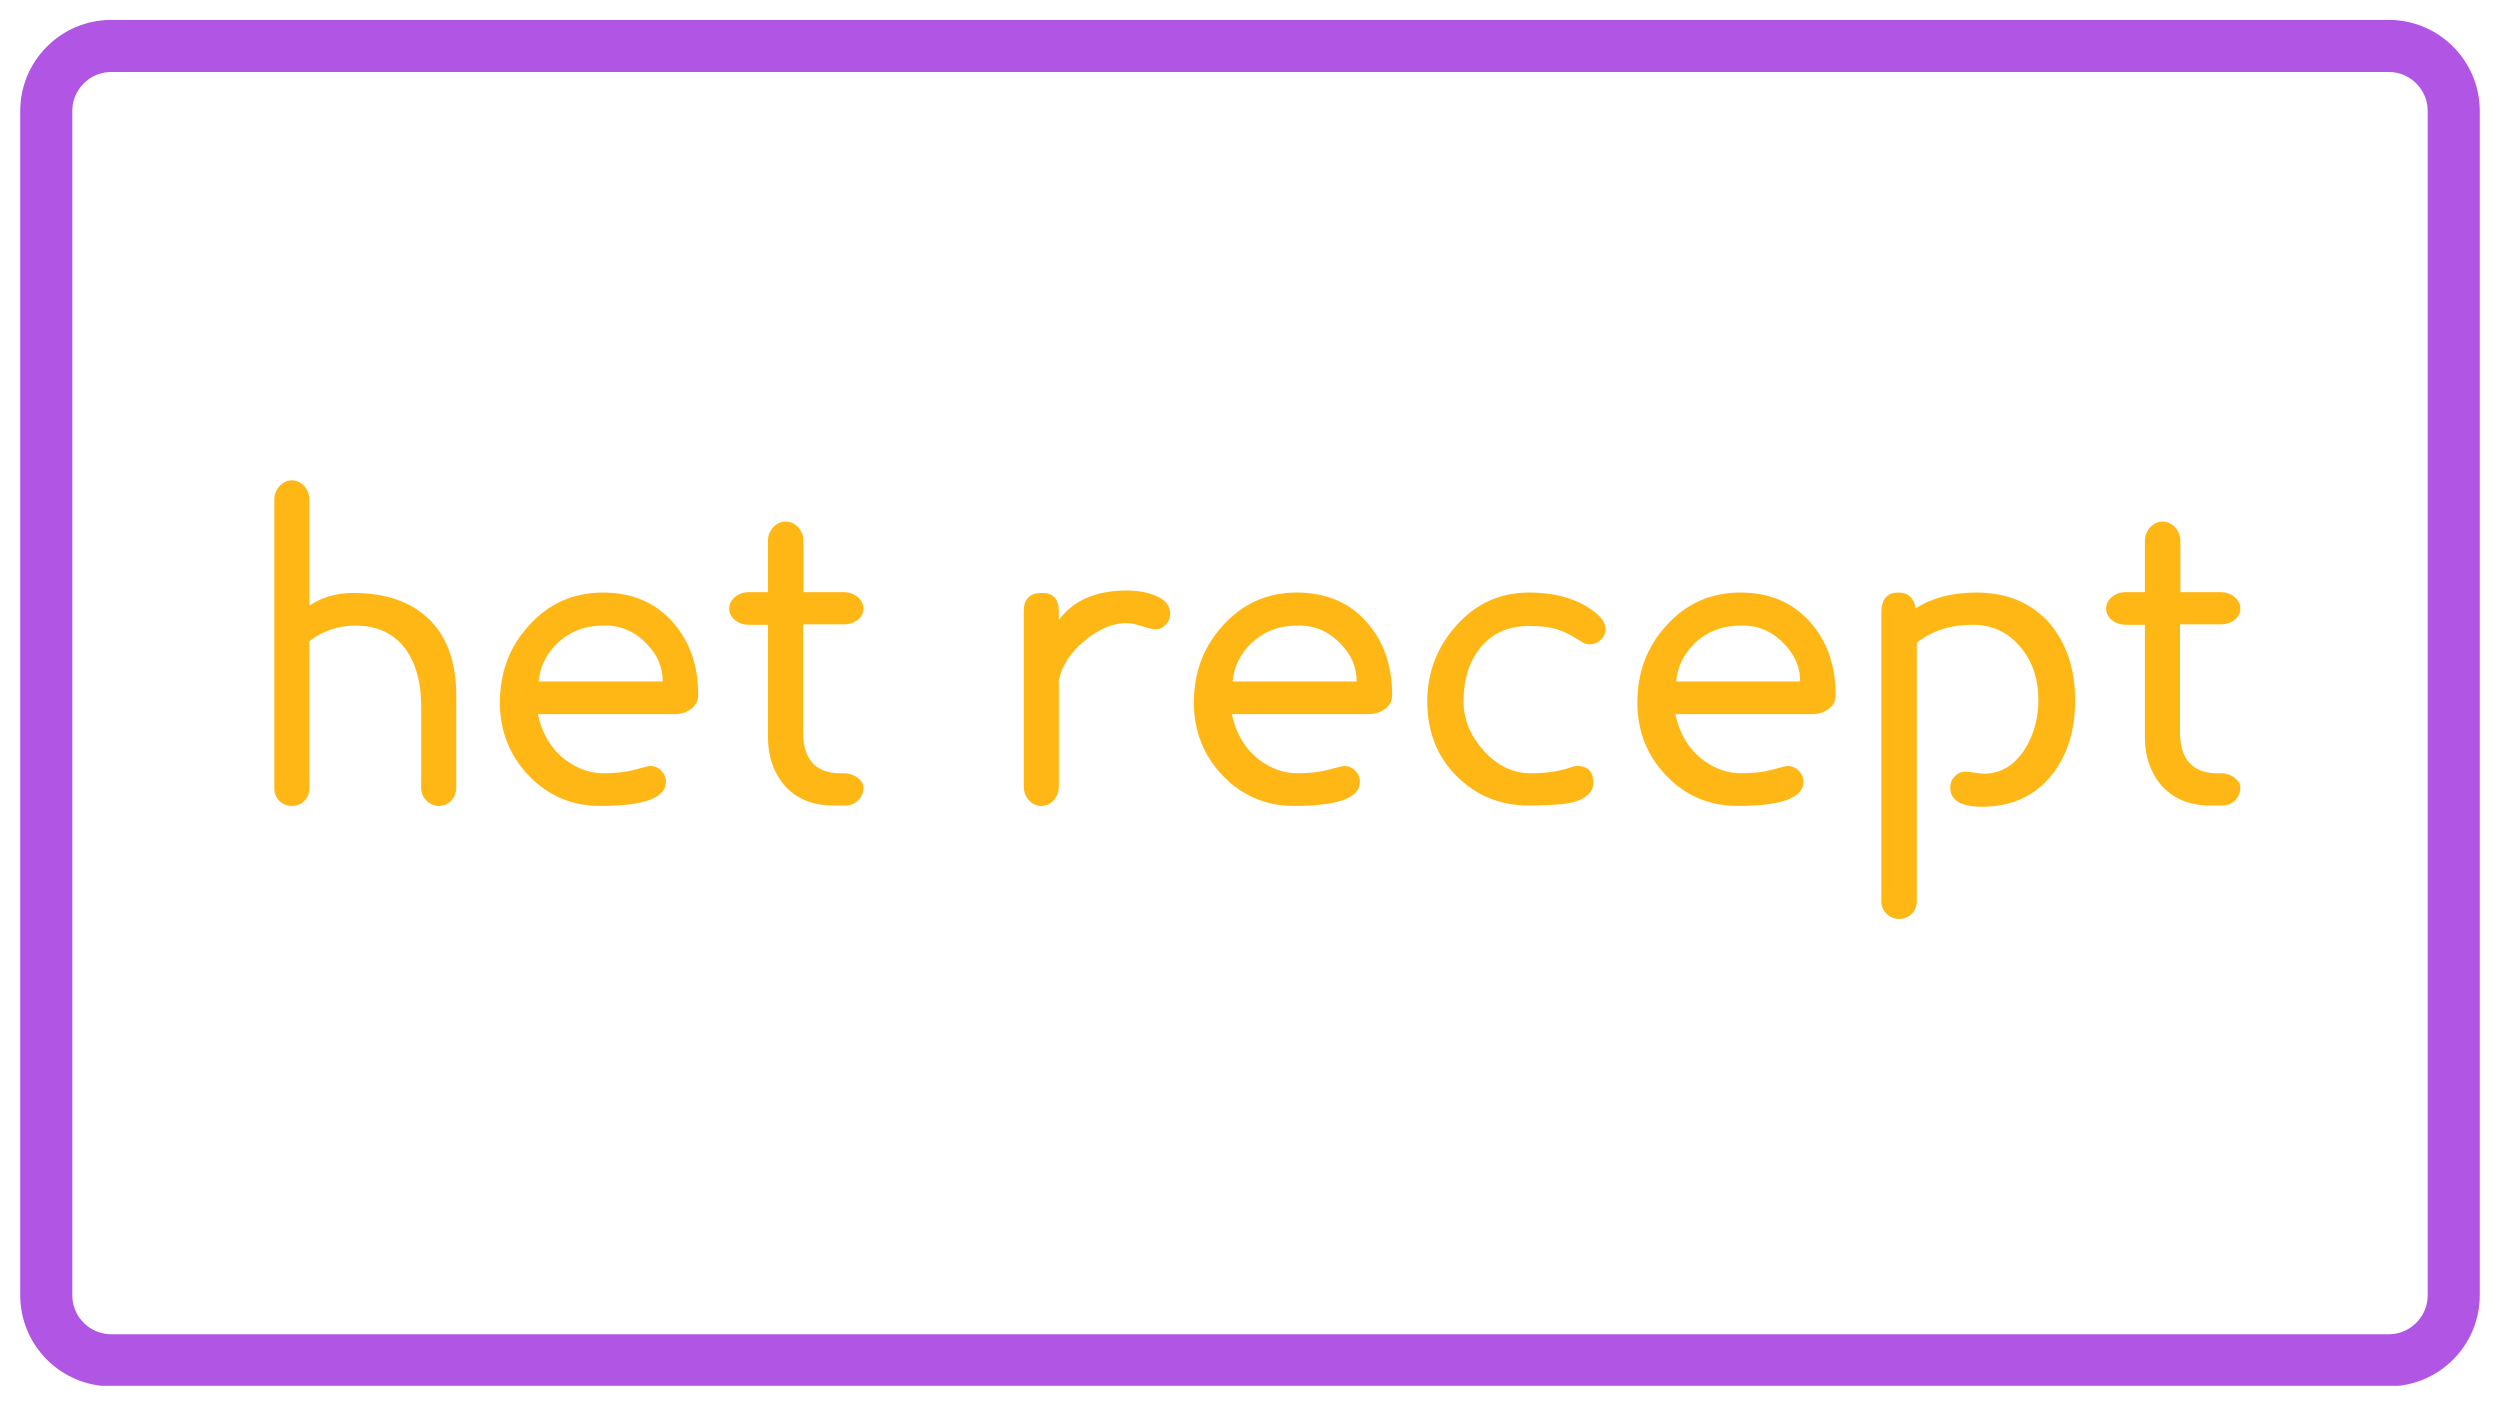
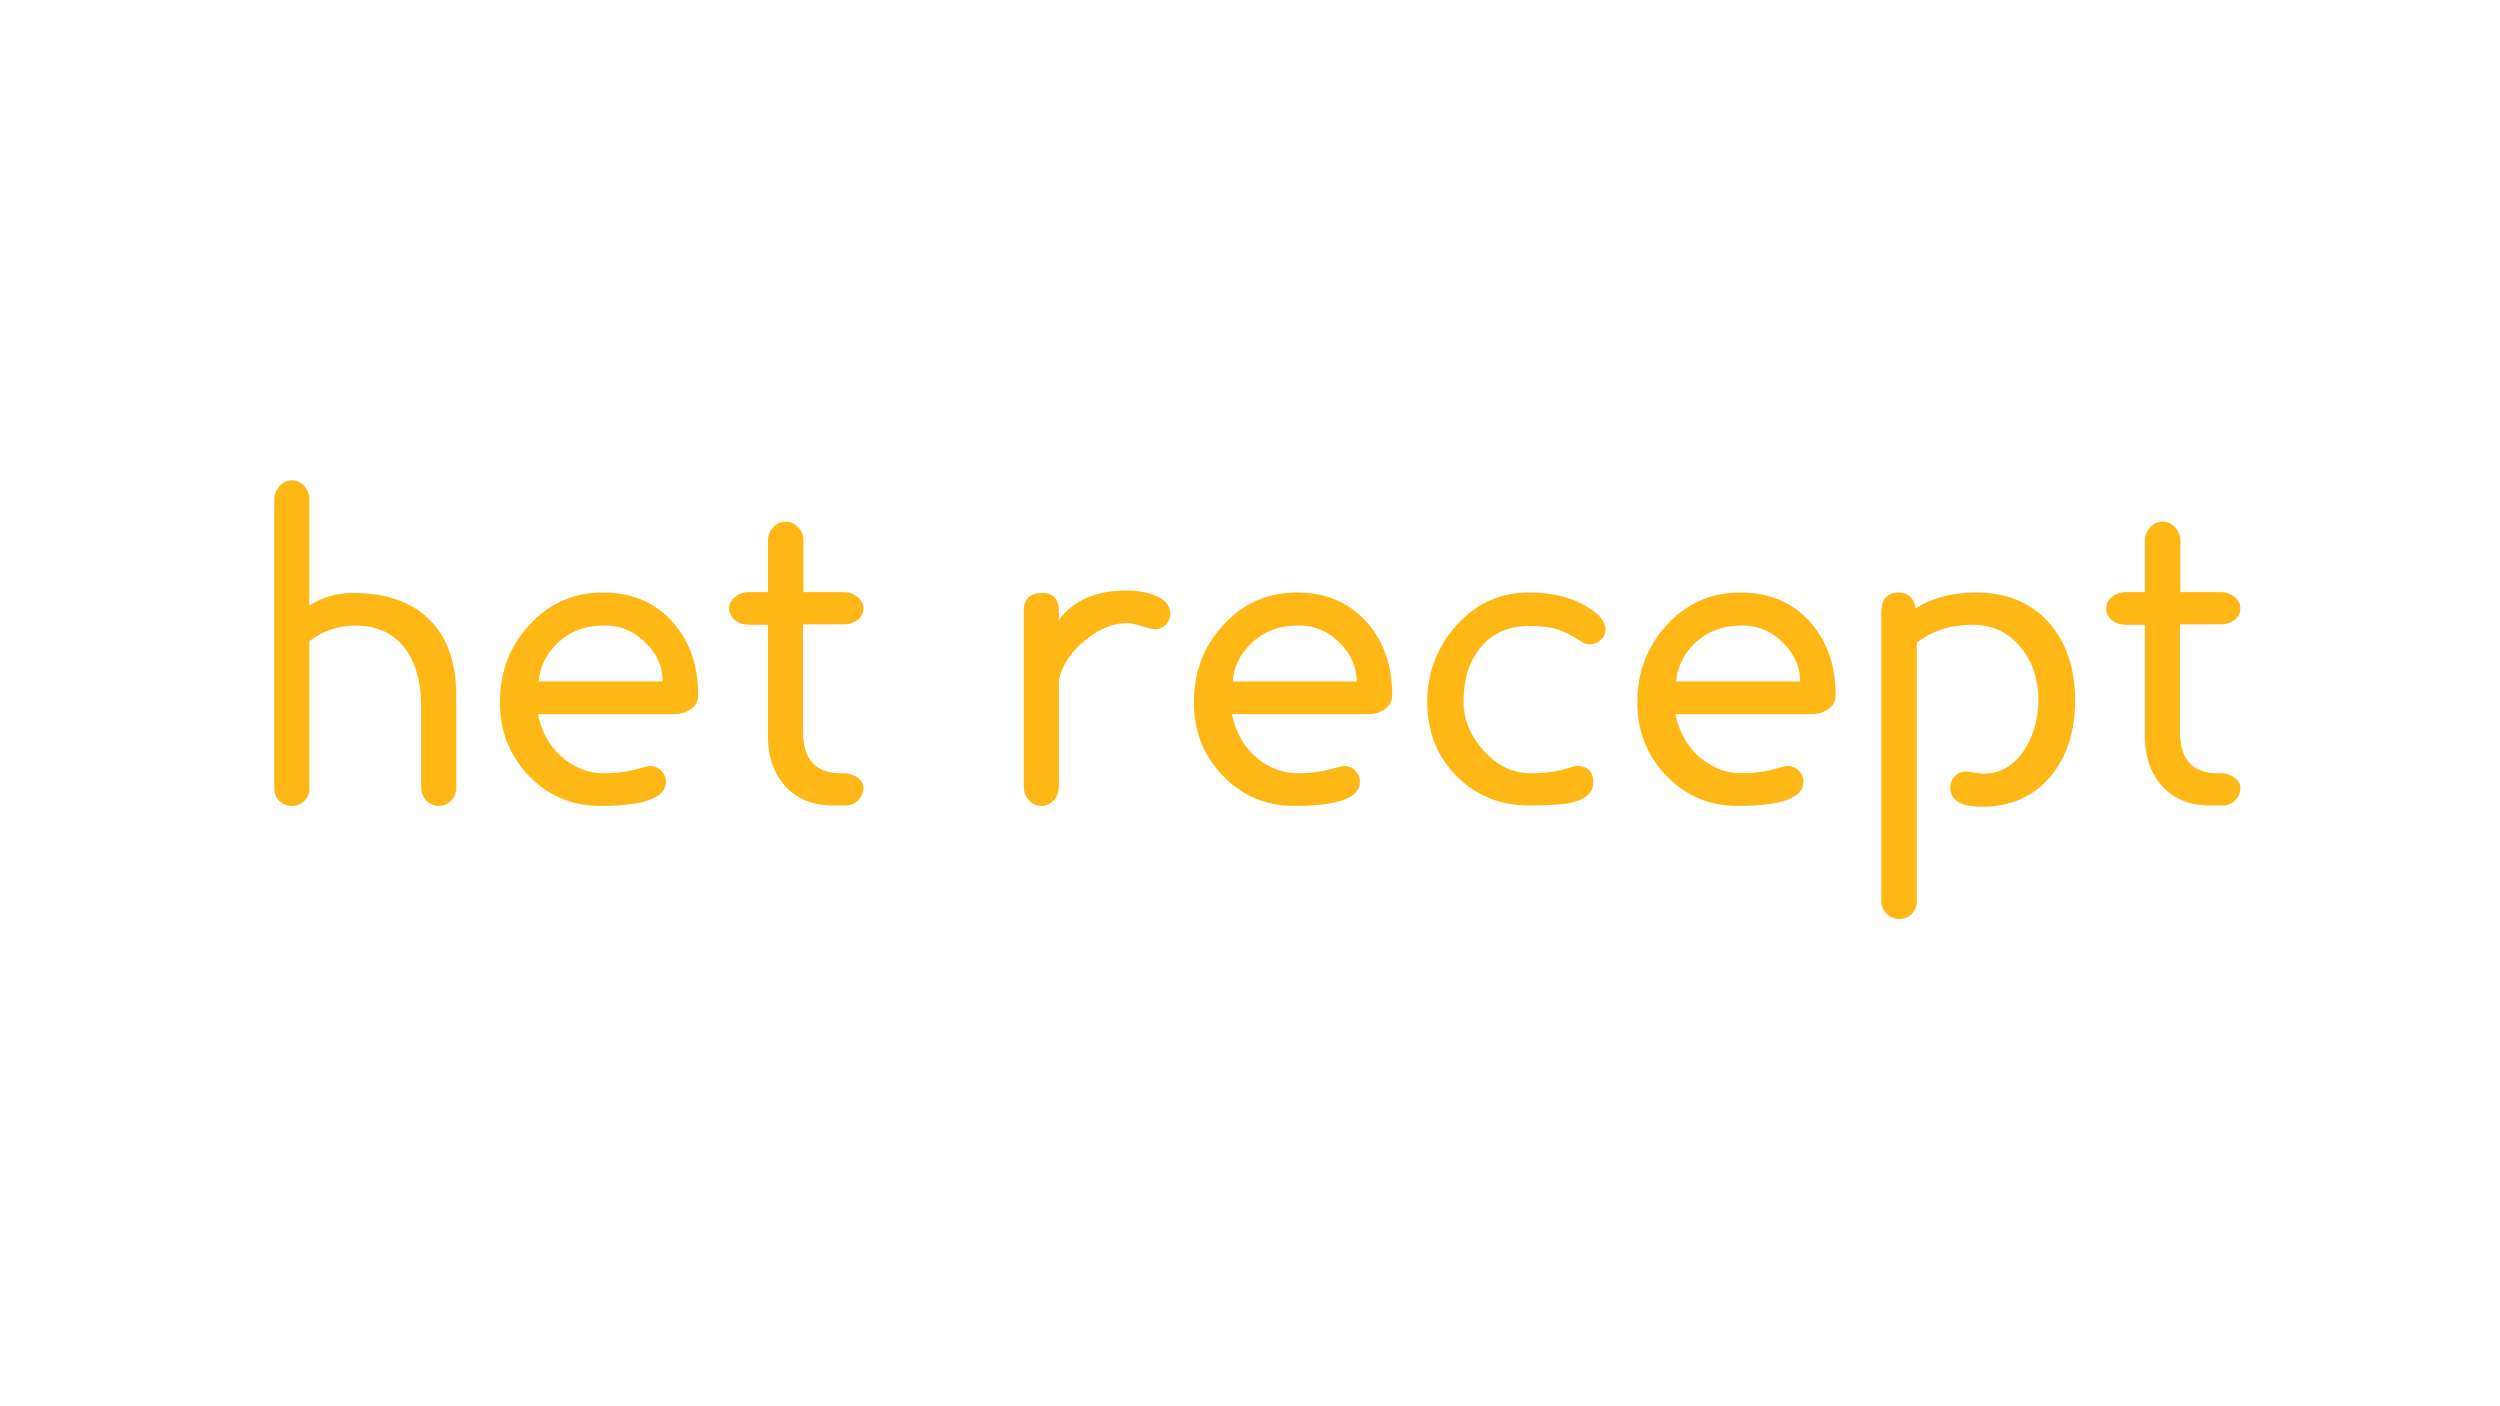
<svg xmlns="http://www.w3.org/2000/svg" width="1920" viewBox="0 0 1440 810" height="1080" preserveAspectRatio="xMidYMid meet">
  <defs>
    <g />
    <clipPath id="6a817694da">
      <path d="M 11.645 11.465 L 1428.988 11.465 L 1428.988 798.535 L 11.645 798.535 Z M 11.645 11.465 " clip-rule="nonzero" />
    </clipPath>
    <clipPath id="a93a5103e7">
-       <path d="M 64.145 11.465 L 1375.855 11.465 C 1404.848 11.465 1428.355 34.969 1428.355 63.965 L 1428.355 746.035 C 1428.355 775.031 1404.848 798.535 1375.855 798.535 L 64.145 798.535 C 35.152 798.535 11.645 775.031 11.645 746.035 L 11.645 63.965 C 11.645 34.969 35.152 11.465 64.145 11.465 Z M 64.145 11.465 " clip-rule="nonzero" />
-     </clipPath>
+       </clipPath>
    <clipPath id="b56054e5e7">
      <path d="M 0.645 0.465 L 1417.48 0.465 L 1417.48 787.535 L 0.645 787.535 Z M 0.645 0.465 " clip-rule="nonzero" />
    </clipPath>
    <clipPath id="4d69849fff">
      <path d="M 53.145 0.465 L 1364.855 0.465 C 1393.848 0.465 1417.355 23.969 1417.355 52.965 L 1417.355 735.035 C 1417.355 764.031 1393.848 787.535 1364.855 787.535 L 53.145 787.535 C 24.152 787.535 0.645 764.031 0.645 735.035 L 0.645 52.965 C 0.645 23.969 24.152 0.465 53.145 0.465 Z M 53.145 0.465 " clip-rule="nonzero" />
    </clipPath>
    <clipPath id="45f3f22dfa">
      <rect x="0" width="1418" y="0" height="788" />
    </clipPath>
    <clipPath id="875fd8ff4b">
      <path d="M 11.648 11.465 L 1428.395 11.465 L 1428.395 798.215 L 11.648 798.215 Z M 11.648 11.465 " clip-rule="nonzero" />
    </clipPath>
    <clipPath id="76c981fc3f">
-       <path d="M 64.148 11.465 L 1375.848 11.465 C 1404.844 11.465 1428.348 34.969 1428.348 63.965 L 1428.348 746.031 C 1428.348 775.027 1404.844 798.531 1375.848 798.531 L 64.148 798.531 C 35.152 798.531 11.648 775.027 11.648 746.031 L 11.648 63.965 C 11.648 34.969 35.152 11.465 64.148 11.465 Z M 64.148 11.465 " clip-rule="nonzero" />
+       <path d="M 64.148 11.465 L 1375.848 11.465 C 1404.844 11.465 1428.348 34.969 1428.348 63.965 L 1428.348 746.031 C 1428.348 775.027 1404.844 798.531 1375.848 798.531 C 35.152 798.531 11.648 775.027 11.648 746.031 L 11.648 63.965 C 11.648 34.969 35.152 11.465 64.148 11.465 Z M 64.148 11.465 " clip-rule="nonzero" />
    </clipPath>
  </defs>
-   <rect x="-144" width="1728" fill="#ffffff" y="-81" height="972" fill-opacity="1" />
  <rect x="-144" width="1728" fill="#ffffff" y="-81" height="972" fill-opacity="1" />
  <g clip-path="url(#6a817694da)">
    <g clip-path="url(#a93a5103e7)">
      <g transform="matrix(1, 0, 0, 1, 11, 11)">
        <g clip-path="url(#45f3f22dfa)">
          <g clip-path="url(#b56054e5e7)">
            <g clip-path="url(#4d69849fff)">
              <path fill="#ffffff" d="M 0.645 0.465 L 1417.988 0.465 L 1417.988 787.535 L 0.645 787.535 Z M 0.645 0.465 " fill-opacity="1" fill-rule="nonzero" />
            </g>
          </g>
        </g>
      </g>
    </g>
  </g>
  <g clip-path="url(#875fd8ff4b)">
    <g clip-path="url(#76c981fc3f)">
-       <path stroke-linecap="butt" transform="matrix(0.75, 0, 0, 0.75, 11.647, 11.465)" fill="none" stroke-linejoin="miter" d="M 70.001 0 L 1818.934 0 C 1857.595 0 1888.934 31.339 1888.934 70 L 1888.934 979.422 C 1888.934 1018.084 1857.595 1049.422 1818.934 1049.422 L 70.001 1049.422 C 31.34 1049.422 0.001 1018.084 0.001 979.422 L 0.001 70 C 0.001 31.339 31.34 0 70.001 0 Z M 70.001 0 " stroke="#b155e4" stroke-width="80" stroke-opacity="1" stroke-miterlimit="4" />
-     </g>
+       </g>
  </g>
  <g fill="#ffb716" fill-opacity="1">
    <g transform="translate(142.014, 460.68)">
      <g>
        <path d="M 120.797 -59.922 L 120.797 -7.281 C 120.797 -4.145 119.816 -1.562 117.859 0.469 C 115.898 2.508 113.508 3.531 110.688 3.531 C 108.02 3.531 105.664 2.508 103.625 0.469 C 101.594 -1.562 100.578 -4.145 100.578 -7.281 L 100.578 -54.047 C 100.578 -67.523 97.602 -78.414 91.656 -86.719 C 84.914 -95.801 75.281 -100.344 62.75 -100.344 C 52.875 -100.344 44.02 -97.367 36.188 -91.422 L 36.188 -6.812 C 36.188 -3.676 35.207 -1.172 33.25 0.703 C 31.289 2.586 28.898 3.531 26.078 3.531 C 23.266 3.531 20.879 2.586 18.922 0.703 C 16.961 -1.172 15.984 -3.676 15.984 -6.812 L 15.984 -172.719 C 15.984 -175.852 17 -178.516 19.031 -180.703 C 21.07 -182.898 23.422 -184 26.078 -184 C 28.898 -184 31.289 -182.898 33.25 -180.703 C 35.207 -178.516 36.188 -175.852 36.188 -172.719 L 36.188 -111.859 C 43.551 -116.711 51.93 -119.141 61.328 -119.141 C 80.285 -119.141 94.938 -114.047 105.281 -103.859 C 115.625 -93.68 120.797 -79.035 120.797 -59.922 Z M 120.797 -59.922 " />
      </g>
    </g>
  </g>
  <g fill="#ffb716" fill-opacity="1">
    <g transform="translate(277.137, 460.68)">
      <g>
        <path d="M 125.016 -60.391 C 125.016 -56.941 123.645 -54.238 120.906 -52.281 C 118.164 -50.32 115.07 -49.344 111.625 -49.344 L 32.672 -49.344 C 35.172 -37.75 40.648 -28.82 49.109 -22.562 C 55.848 -17.707 62.977 -15.281 70.5 -15.281 C 77.551 -15.281 83.617 -15.984 88.703 -17.391 C 93.797 -18.797 96.582 -19.5 97.062 -19.5 C 99.719 -19.5 101.945 -18.598 103.75 -16.797 C 105.551 -14.992 106.453 -12.844 106.453 -10.344 C 106.453 -1.094 93.844 3.531 68.625 3.531 C 52.332 3.531 38.625 -2.266 27.5 -13.859 C 16.375 -25.453 10.812 -39.477 10.812 -55.938 C 10.812 -73.32 16.297 -88.047 27.266 -100.109 C 38.703 -112.953 52.957 -119.375 70.031 -119.375 C 86.945 -119.375 100.422 -113.656 110.453 -102.219 C 120.16 -91.258 125.016 -77.316 125.016 -60.391 Z M 33.141 -68.156 L 104.578 -68.156 C 104.578 -76.457 101.441 -83.738 95.172 -90 C 88.273 -97.207 79.973 -100.656 70.266 -100.344 C 59.766 -100.344 50.91 -96.895 43.703 -90 C 37.441 -83.895 33.922 -76.613 33.141 -68.156 Z M 33.141 -68.156 " />
      </g>
    </g>
  </g>
  <g fill="#ffb716" fill-opacity="1">
    <g transform="translate(412.495, 460.68)">
      <g>
        <path d="M 84.828 -7.047 C 84.828 -4.223 83.848 -1.797 81.891 0.234 C 79.93 2.273 77.469 3.297 74.5 3.297 L 67.438 3.297 C 55.375 3.297 45.898 -0.695 39.016 -8.688 C 32.898 -16.051 29.844 -25.219 29.844 -36.188 L 29.844 -100.812 L 19.031 -100.812 C 15.738 -100.812 12.992 -101.711 10.797 -103.516 C 8.609 -105.316 7.516 -107.551 7.516 -110.219 C 7.516 -112.719 8.609 -114.906 10.797 -116.781 C 12.992 -118.664 15.738 -119.609 19.031 -119.609 L 29.844 -119.609 L 29.844 -148.984 C 29.844 -152.117 30.859 -154.781 32.891 -156.969 C 34.93 -159.164 37.285 -160.266 39.953 -160.266 C 42.773 -160.266 45.203 -159.164 47.234 -156.969 C 49.273 -154.781 50.297 -152.117 50.297 -148.984 L 50.297 -119.609 L 73.312 -119.609 C 76.602 -119.609 79.344 -118.664 81.531 -116.781 C 83.727 -114.906 84.828 -112.719 84.828 -110.219 C 84.828 -107.551 83.727 -105.352 81.531 -103.625 C 79.344 -101.906 76.602 -101.047 73.312 -101.047 L 50.062 -101.047 L 50.062 -39.25 C 50.062 -23.738 56.875 -15.75 70.5 -15.281 L 74.5 -15.281 C 77.156 -15.125 79.539 -14.223 81.656 -12.578 C 83.77 -10.93 84.828 -9.086 84.828 -7.047 Z M 84.828 -7.047 " />
      </g>
    </g>
  </g>
  <g fill="#ffb716" fill-opacity="1">
    <g transform="translate(504.849, 460.68)">
      <g />
    </g>
  </g>
  <g fill="#ffb716" fill-opacity="1">
    <g transform="translate(574.878, 460.68)">
      <g>
        <path d="M 90.703 -98.234 C 89.141 -98.234 86.555 -98.816 82.953 -99.984 C 79.348 -101.16 76.297 -101.75 73.797 -101.75 C 65.961 -101.75 57.891 -98.305 49.578 -91.422 C 41.43 -84.523 36.578 -76.926 35.016 -68.625 L 35.016 -7.75 C 35.016 -4.625 34.035 -1.961 32.078 0.234 C 30.117 2.43 27.727 3.531 24.906 3.531 C 22.094 3.531 19.707 2.43 17.75 0.234 C 15.789 -1.961 14.812 -4.625 14.812 -7.75 L 14.812 -108.812 C 14.812 -115.695 18.332 -119.141 25.375 -119.141 C 31.801 -119.141 35.016 -115.613 35.016 -108.562 L 35.016 -103.641 C 43.473 -114.922 56.477 -120.562 74.031 -120.562 C 80.758 -120.562 86.629 -119.422 91.641 -117.141 C 96.66 -114.867 99.172 -111.539 99.172 -107.156 C 99.172 -104.812 98.348 -102.738 96.703 -100.938 C 95.055 -99.133 93.055 -98.234 90.703 -98.234 Z M 90.703 -98.234 " />
      </g>
    </g>
  </g>
  <g fill="#ffb716" fill-opacity="1">
    <g transform="translate(676.867, 460.68)">
      <g>
        <path d="M 125.016 -60.391 C 125.016 -56.941 123.645 -54.238 120.906 -52.281 C 118.164 -50.32 115.07 -49.344 111.625 -49.344 L 32.672 -49.344 C 35.172 -37.75 40.648 -28.82 49.109 -22.562 C 55.848 -17.707 62.977 -15.281 70.5 -15.281 C 77.551 -15.281 83.617 -15.984 88.703 -17.391 C 93.797 -18.797 96.582 -19.5 97.062 -19.5 C 99.719 -19.5 101.945 -18.598 103.75 -16.797 C 105.551 -14.992 106.453 -12.844 106.453 -10.344 C 106.453 -1.094 93.844 3.531 68.625 3.531 C 52.332 3.531 38.625 -2.266 27.5 -13.859 C 16.375 -25.453 10.812 -39.477 10.812 -55.938 C 10.812 -73.32 16.297 -88.047 27.266 -100.109 C 38.703 -112.953 52.957 -119.375 70.031 -119.375 C 86.945 -119.375 100.422 -113.656 110.453 -102.219 C 120.16 -91.258 125.016 -77.316 125.016 -60.391 Z M 33.141 -68.156 L 104.578 -68.156 C 104.578 -76.457 101.441 -83.738 95.172 -90 C 88.273 -97.207 79.973 -100.656 70.266 -100.344 C 59.766 -100.344 50.91 -96.895 43.703 -90 C 37.441 -83.895 33.922 -76.613 33.141 -68.156 Z M 33.141 -68.156 " />
      </g>
    </g>
  </g>
  <g fill="#ffb716" fill-opacity="1">
    <g transform="translate(812.225, 460.68)">
      <g>
        <path d="M 112.562 -98.234 C 112.562 -95.879 111.66 -93.836 109.859 -92.109 C 108.055 -90.391 105.906 -89.531 103.406 -89.531 C 101.832 -89.531 100.344 -90 98.938 -90.938 C 93.445 -94.539 88.664 -96.973 84.594 -98.234 C 82.562 -98.859 80.254 -99.328 77.672 -99.641 C 75.086 -99.953 72.07 -100.109 68.625 -100.109 C 56.406 -100.109 46.926 -95.801 40.188 -87.188 C 33.914 -79.352 30.781 -69.172 30.781 -56.641 C 30.781 -46.453 34.539 -37.129 42.062 -28.672 C 49.895 -19.742 59.062 -15.281 69.562 -15.281 C 77.863 -15.281 85.148 -16.297 91.422 -18.328 C 93.766 -19.109 95.25 -19.5 95.875 -19.5 C 102.301 -19.5 105.516 -16.289 105.516 -9.875 C 105.516 -3.758 100.578 0.234 90.703 2.109 C 88.516 2.422 85.539 2.695 81.781 2.938 C 78.02 3.176 73.555 3.297 68.391 3.297 C 51.93 3.297 38.066 -2.344 26.797 -13.625 C 15.516 -24.906 9.875 -39.242 9.875 -56.641 C 9.875 -73.242 15.438 -87.812 26.562 -100.344 C 37.832 -113.031 51.773 -119.375 68.391 -119.375 C 85.461 -119.375 98.852 -114.988 108.562 -106.219 C 111.227 -103.551 112.562 -100.891 112.562 -98.234 Z M 112.562 -98.234 " />
      </g>
    </g>
  </g>
  <g fill="#ffb716" fill-opacity="1">
    <g transform="translate(932.309, 460.68)">
      <g>
        <path d="M 125.016 -60.391 C 125.016 -56.941 123.645 -54.238 120.906 -52.281 C 118.164 -50.32 115.07 -49.344 111.625 -49.344 L 32.672 -49.344 C 35.172 -37.75 40.648 -28.82 49.109 -22.562 C 55.848 -17.707 62.977 -15.281 70.5 -15.281 C 77.551 -15.281 83.617 -15.984 88.703 -17.391 C 93.797 -18.797 96.582 -19.5 97.062 -19.5 C 99.719 -19.5 101.945 -18.598 103.75 -16.797 C 105.551 -14.992 106.453 -12.844 106.453 -10.344 C 106.453 -1.094 93.844 3.531 68.625 3.531 C 52.332 3.531 38.625 -2.266 27.5 -13.859 C 16.375 -25.453 10.812 -39.477 10.812 -55.938 C 10.812 -73.32 16.297 -88.047 27.266 -100.109 C 38.703 -112.953 52.957 -119.375 70.031 -119.375 C 86.945 -119.375 100.422 -113.656 110.453 -102.219 C 120.16 -91.258 125.016 -77.316 125.016 -60.391 Z M 33.141 -68.156 L 104.578 -68.156 C 104.578 -76.457 101.441 -83.738 95.172 -90 C 88.273 -97.207 79.973 -100.656 70.266 -100.344 C 59.766 -100.344 50.91 -96.895 43.703 -90 C 37.441 -83.895 33.922 -76.613 33.141 -68.156 Z M 33.141 -68.156 " />
      </g>
    </g>
  </g>
  <g fill="#ffb716" fill-opacity="1">
    <g transform="translate(1067.667, 460.68)">
      <g>
        <path d="M 127.609 -57.344 C 127.609 -39.945 123.141 -25.609 114.203 -14.328 C 104.336 -2.109 90.945 4 74.031 4 C 61.801 4 55.688 0.316 55.688 -7.047 C 55.688 -9.555 56.547 -11.711 58.266 -13.516 C 59.992 -15.316 62.113 -16.219 64.625 -16.219 C 65.719 -16.219 67.438 -16.02 69.781 -15.625 C 72.133 -15.238 73.863 -15.047 74.969 -15.047 C 84.832 -15.047 92.82 -19.898 98.938 -29.609 C 103.945 -37.91 106.453 -47.234 106.453 -57.578 C 106.453 -69.328 103.16 -79.273 96.578 -87.422 C 89.379 -96.348 80.062 -100.812 68.625 -100.812 C 55.926 -100.812 45.191 -97.363 36.422 -90.469 L 36.422 58.516 C 36.422 61.336 35.441 63.727 33.484 65.688 C 31.523 67.645 29.133 68.625 26.312 68.625 C 23.5 68.625 21.07 67.645 19.031 65.688 C 17 63.727 15.984 61.336 15.984 58.516 L 15.984 -107.859 C 15.984 -115.535 19.27 -119.375 25.844 -119.375 C 31.488 -119.375 34.781 -116.32 35.719 -110.219 C 45.113 -116.32 56.785 -119.375 70.734 -119.375 C 88.441 -119.375 102.539 -113.422 113.031 -101.516 C 122.75 -89.922 127.609 -75.195 127.609 -57.344 Z M 127.609 -57.344 " />
      </g>
    </g>
  </g>
  <g fill="#ffb716" fill-opacity="1">
    <g transform="translate(1205.61, 460.68)">
      <g>
        <path d="M 84.828 -7.047 C 84.828 -4.223 83.848 -1.797 81.891 0.234 C 79.93 2.273 77.469 3.297 74.5 3.297 L 67.438 3.297 C 55.375 3.297 45.898 -0.695 39.016 -8.688 C 32.898 -16.051 29.844 -25.219 29.844 -36.188 L 29.844 -100.812 L 19.031 -100.812 C 15.738 -100.812 12.992 -101.711 10.797 -103.516 C 8.609 -105.316 7.516 -107.551 7.516 -110.219 C 7.516 -112.719 8.609 -114.906 10.797 -116.781 C 12.992 -118.664 15.738 -119.609 19.031 -119.609 L 29.844 -119.609 L 29.844 -148.984 C 29.844 -152.117 30.859 -154.781 32.891 -156.969 C 34.93 -159.164 37.285 -160.266 39.953 -160.266 C 42.773 -160.266 45.203 -159.164 47.234 -156.969 C 49.273 -154.781 50.297 -152.117 50.297 -148.984 L 50.297 -119.609 L 73.312 -119.609 C 76.602 -119.609 79.344 -118.664 81.531 -116.781 C 83.727 -114.906 84.828 -112.719 84.828 -110.219 C 84.828 -107.551 83.727 -105.352 81.531 -103.625 C 79.344 -101.906 76.602 -101.047 73.312 -101.047 L 50.062 -101.047 L 50.062 -39.25 C 50.062 -23.738 56.875 -15.75 70.5 -15.281 L 74.5 -15.281 C 77.156 -15.125 79.539 -14.223 81.656 -12.578 C 83.77 -10.93 84.828 -9.086 84.828 -7.047 Z M 84.828 -7.047 " />
      </g>
    </g>
  </g>
</svg>